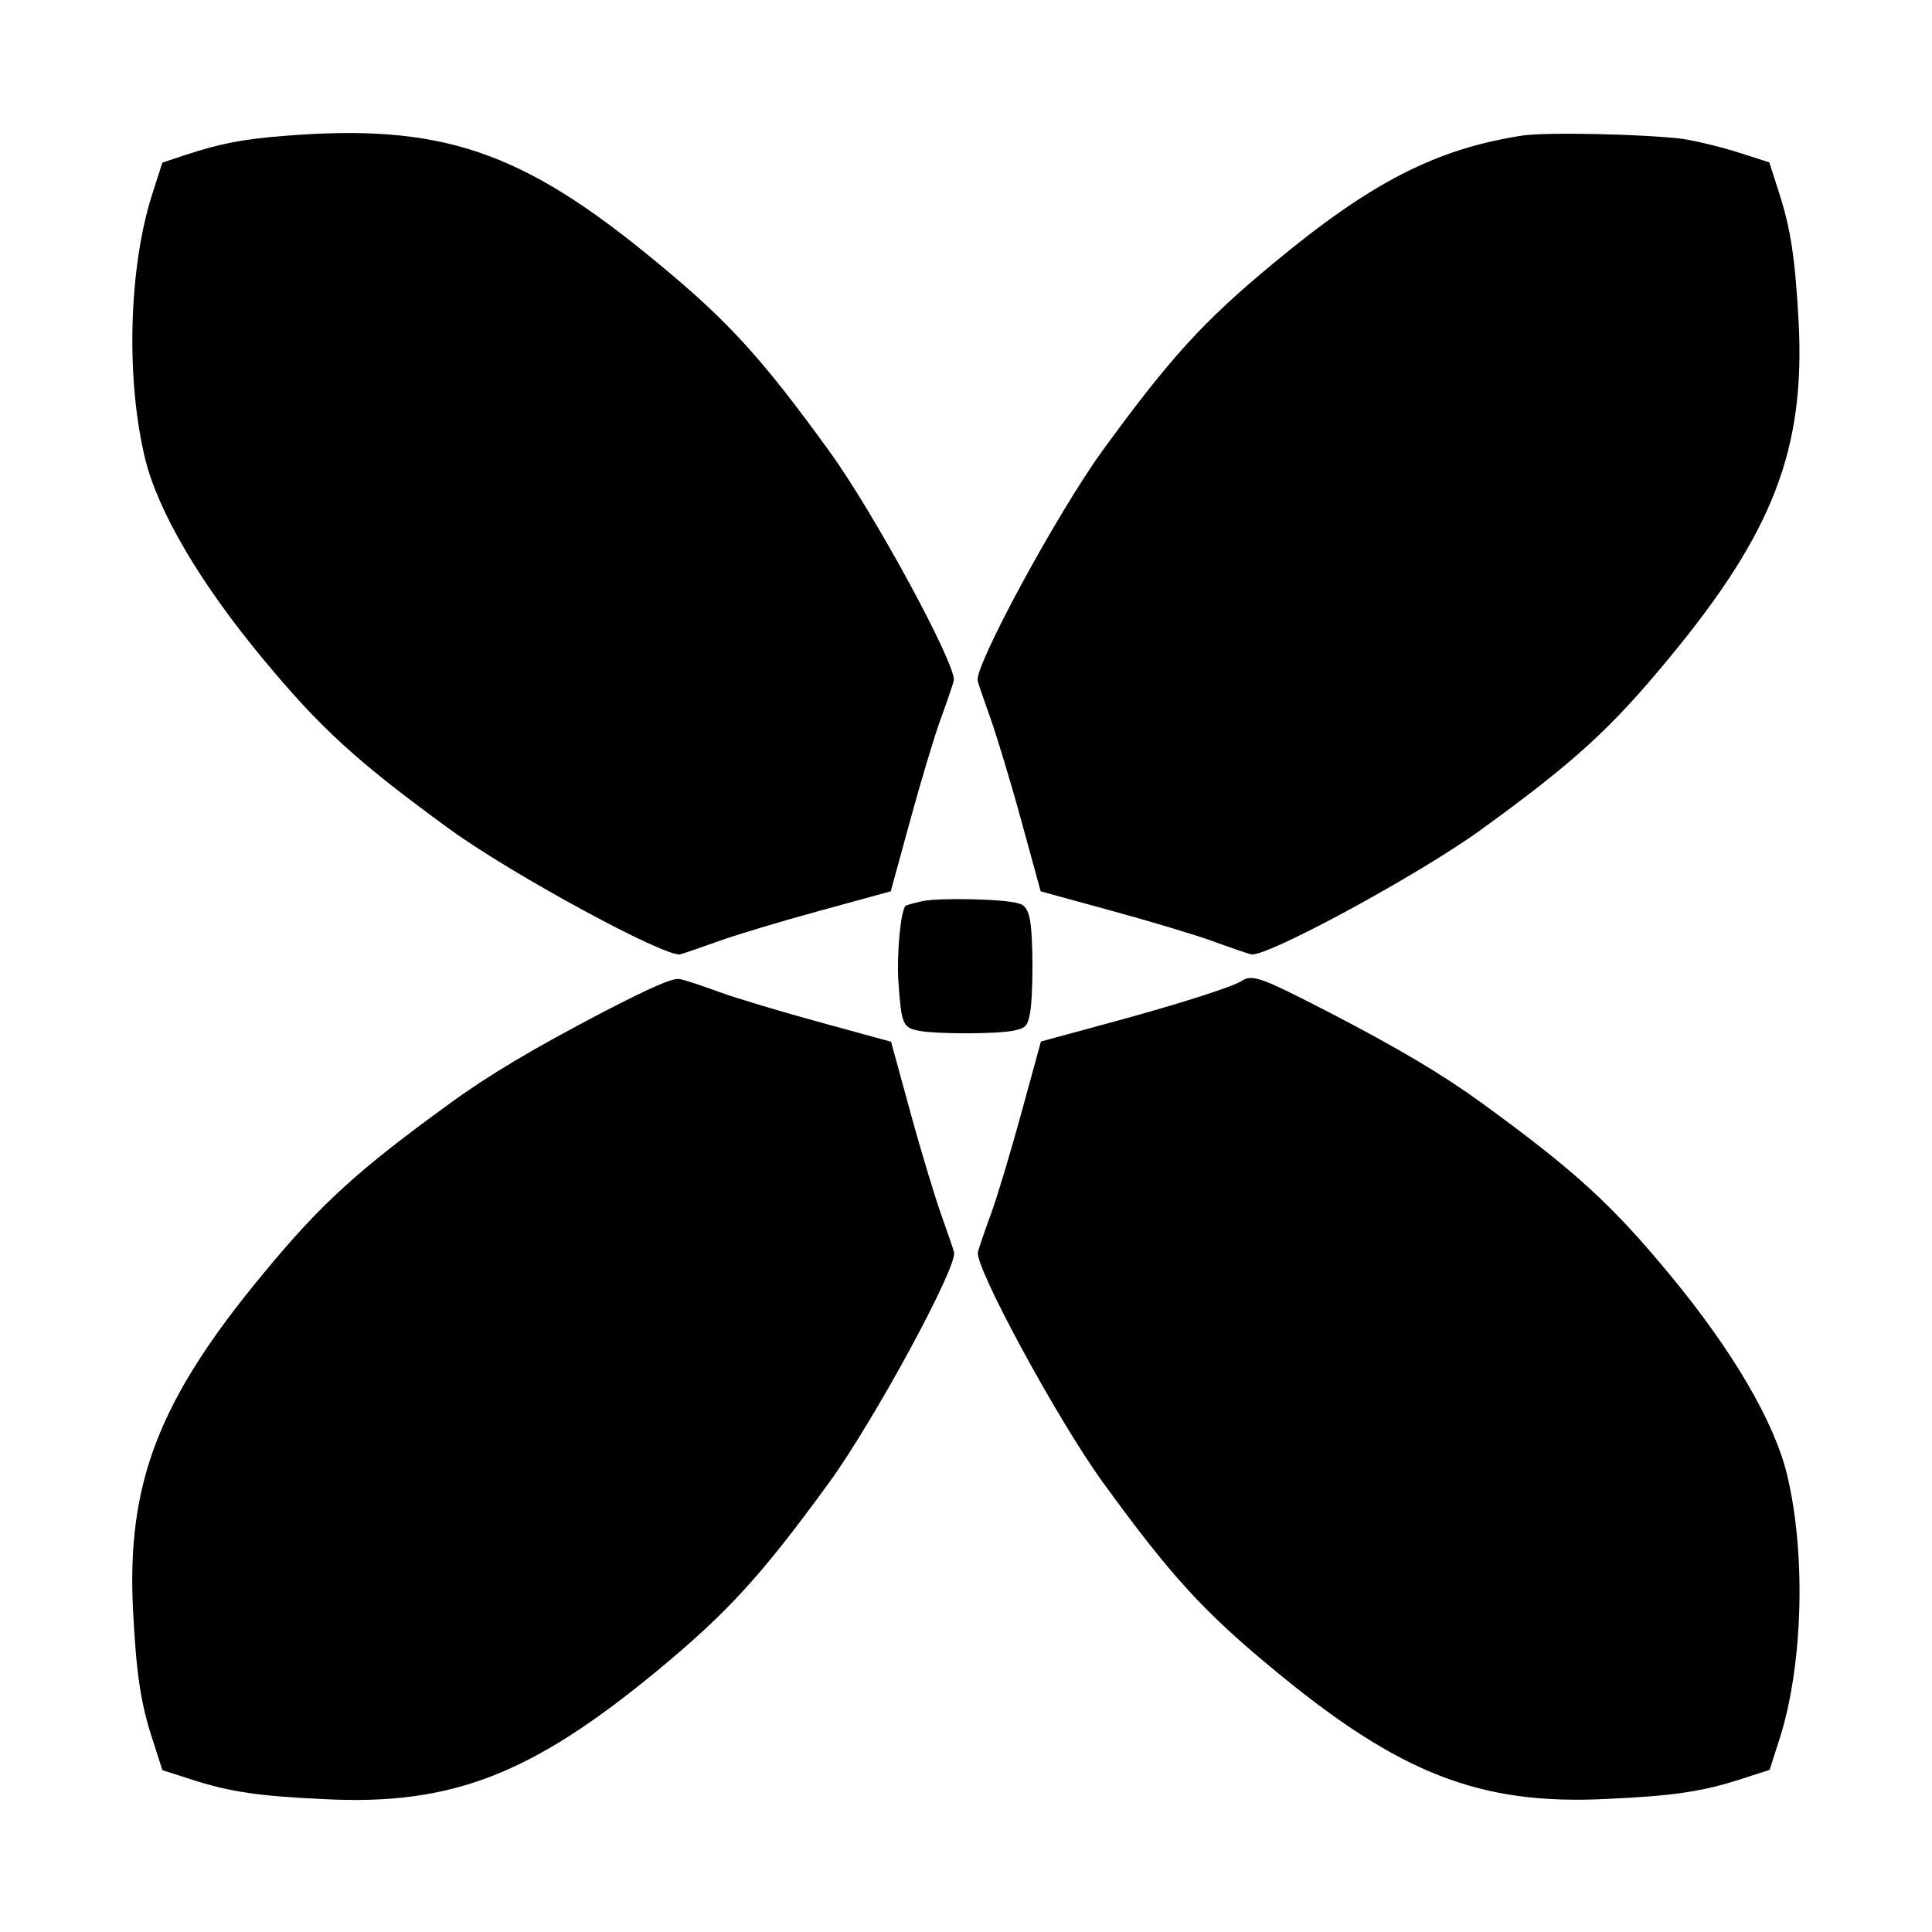
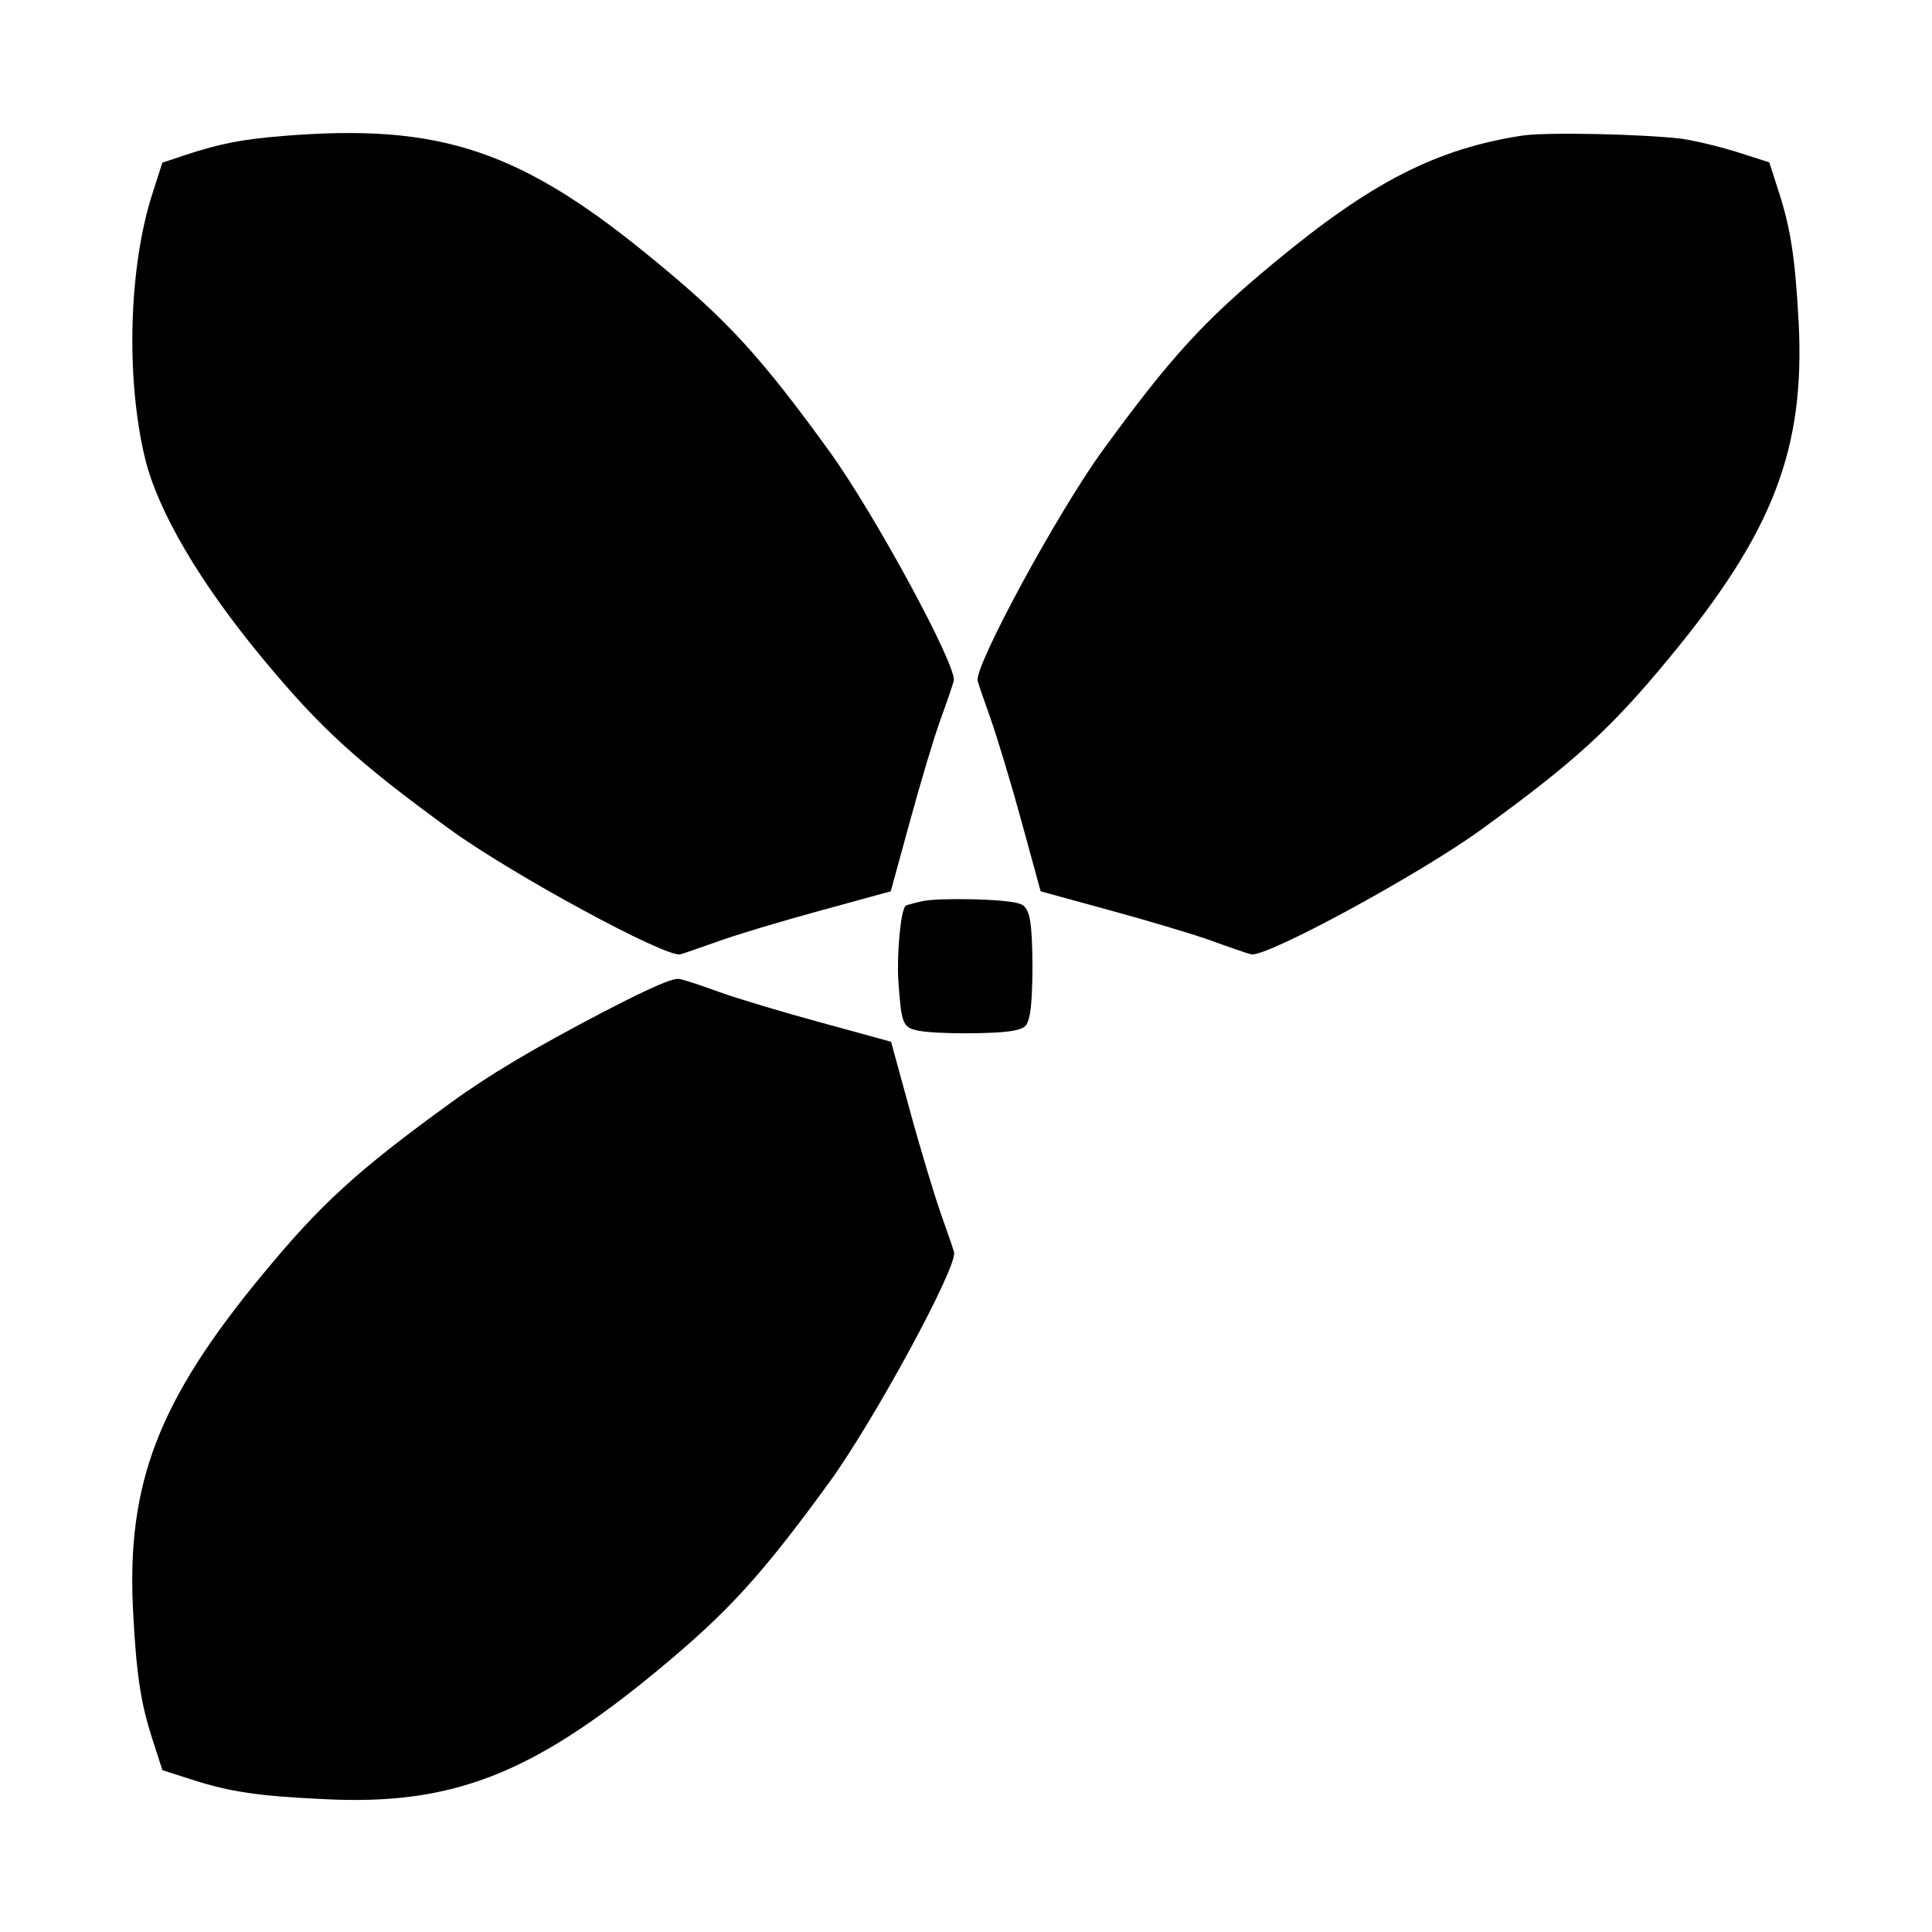
<svg xmlns="http://www.w3.org/2000/svg" fill="#000000" width="800px" height="800px" version="1.1" viewBox="144 144 512 512">
  <g>
    <path d="m218.84 180.05c-10.652 0.863-16.555 2.016-25.551 4.965l-6.262 2.086-2.59 8.062c-6.332 19.504-7.125 49.012-2.016 70.246 3.383 13.961 14.395 32.82 31.02 52.898 15.473 18.715 25.191 27.566 49.805 45.488 16.555 12.02 57.219 34.043 61.031 33.109 1.152-0.289 5.758-1.941 10.293-3.527 4.535-1.656 16.555-5.254 26.848-8.062l18.641-5.109 5.109-18.641c2.809-10.293 6.406-22.312 8.062-26.848s3.238-9.141 3.527-10.293c0.938-3.816-21.09-44.48-33.109-61.031-17.848-24.613-26.703-34.332-45.488-49.805-35.914-29.797-57.289-36.996-99.32-33.539z" />
    <path d="m547.54 179.91c-22.887 3.527-40.09 12.309-65.855 33.684-18.715 15.473-27.566 25.191-45.488 49.805-12.02 16.555-34.043 57.219-33.109 61.031 0.289 1.152 1.941 5.758 3.527 10.293 1.582 4.535 5.254 16.555 8.062 26.848l5.109 18.641 18.641 5.109c10.293 2.809 22.312 6.406 26.848 8.062s9.141 3.238 10.293 3.527c3.816 0.938 44.48-21.09 61.031-33.109 24.613-17.848 34.332-26.703 49.805-45.488 27.492-33.25 35.988-55.273 34.258-88.957-0.938-16.984-2.086-24.613-5.184-34.258l-2.59-8.062-8.062-2.59c-4.535-1.441-11.227-3.094-15.113-3.672-10.215-1.223-35.406-1.801-42.172-0.863z" />
    <path d="m388.55 382.8c-2.305 0.504-4.32 1.078-4.535 1.223-1.367 1.223-2.375 12.957-1.941 19.938 0.793 11.445 1.152 12.309 5.254 13.172 4.535 0.938 20.656 0.938 25.262 0 3.168-0.648 3.672-1.152 4.32-4.32 0.938-4.606 0.938-20.801 0-25.262-0.504-2.519-1.367-3.742-2.879-4.102-3.527-1.223-21.09-1.582-25.48-0.648z" />
    <path d="m304.06 412.09c-18.715 9.789-30.371 16.699-40.738 24.254-24.613 17.848-34.332 26.703-49.805 45.488-27.492 33.25-35.988 55.273-34.258 88.957 0.863 16.84 2.016 24.613 5.184 34.258l2.59 8.062 8.062 2.59c9.934 3.168 17.562 4.32 35.195 5.109 33.469 1.656 54.699-6.621 87.949-34.113 18.715-15.473 27.566-25.191 45.488-49.805 12.02-16.555 34.043-57.219 33.109-61.031-0.289-1.152-1.941-5.758-3.527-10.293-1.582-4.535-5.254-16.555-8.062-26.848l-5.109-18.641-18.641-5.109c-10.293-2.809-22.312-6.406-26.848-8.062-4.535-1.656-9.211-3.238-10.578-3.453-1.73-0.359-7.488 2.16-20.012 8.637z" />
-     <path d="m473.05 403.96c-2.519 1.656-18.066 6.551-35.988 11.371l-17.203 4.68-5.109 18.641c-2.809 10.293-6.406 22.312-8.062 26.848s-3.238 9.141-3.527 10.293c-0.938 3.816 21.09 44.48 33.109 61.031 17.848 24.613 26.703 34.332 45.488 49.805 33.25 27.492 54.484 35.77 87.949 34.113 17.562-0.793 25.262-1.941 35.195-5.109l8.062-2.59 2.59-8.062c6.262-19.434 7.125-49.156 2.016-70.246-3.383-13.961-14.395-32.82-31.02-52.898-15.473-18.715-25.191-27.566-49.805-45.488-10.508-7.629-22.238-14.609-40.879-24.254-17.492-8.996-20.008-10.004-22.816-8.133z" />
  </g>
</svg>